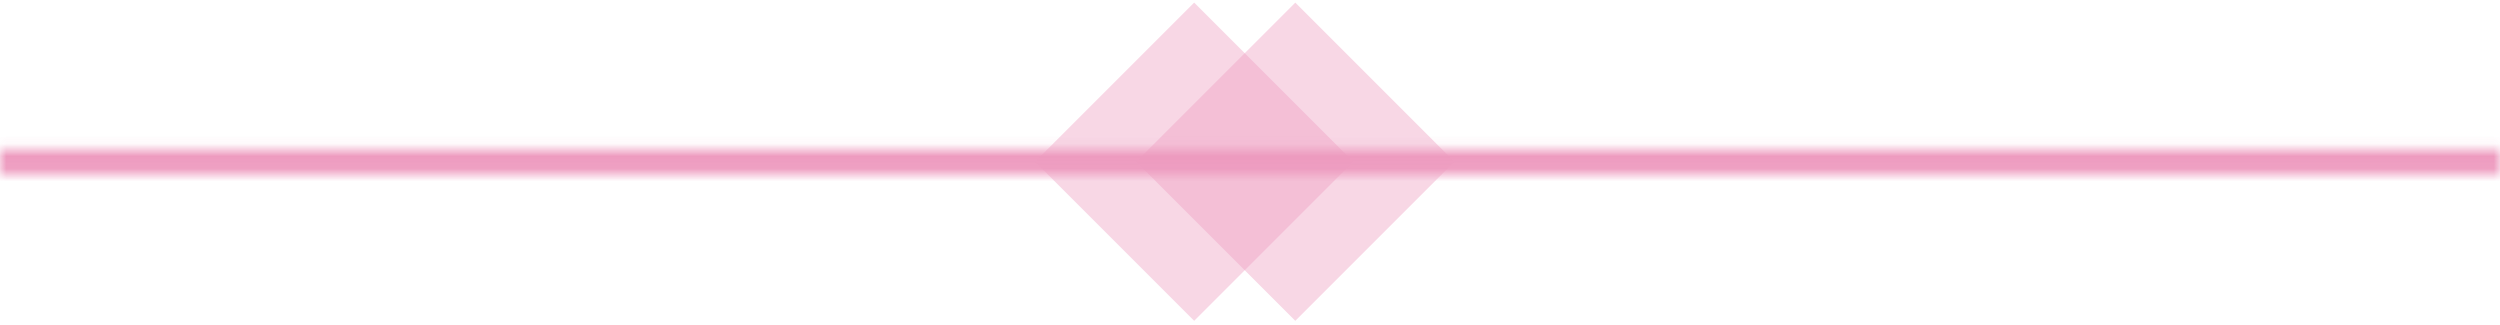
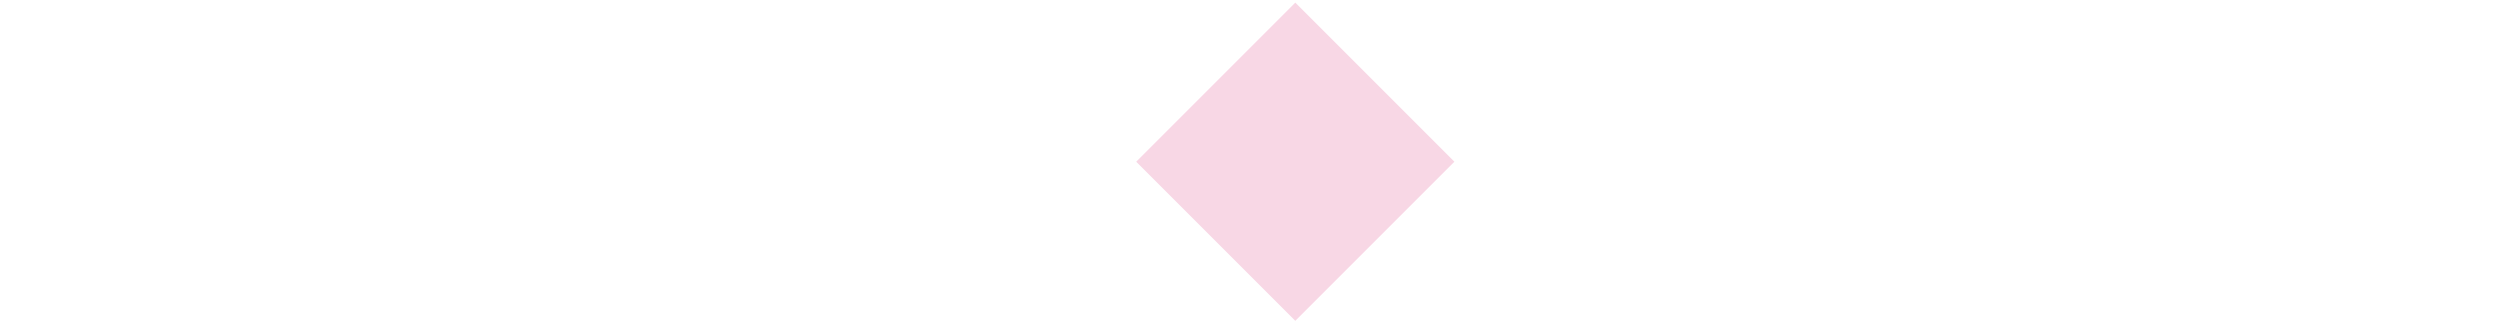
<svg xmlns="http://www.w3.org/2000/svg" width="200" height="26" viewBox="0 0 200 26" fill="none">
  <g opacity="0.4">
    <mask id="path-1-inside-1_25_162" fill="white">
      <path d="M0 11.94H200V13.94H0V11.94Z" />
    </mask>
-     <path d="M0 11.94V10.94H-1V11.94H0ZM200 11.94H201V10.94H200V11.94ZM200 13.94V14.94H201V13.94H200ZM0 13.94H-1V14.94H0V13.94ZM0 12.94H200V10.94H0V12.94ZM199 11.94V13.94H201V11.94H199ZM200 12.94H0V14.94H200V12.94ZM1 13.94V11.94H-1V13.94H1Z" fill="#D30660" mask="url(#path-1-inside-1_25_162)" />
-     <rect opacity="0.4" x="95.534" y="0.21" width="18" height="18" transform="rotate(45 95.534 0.21)" fill="#D30660" />
    <rect opacity="0.4" x="103.624" y="0.21" width="18" height="18" transform="rotate(45 103.624 0.21)" fill="#D30660" />
  </g>
</svg>